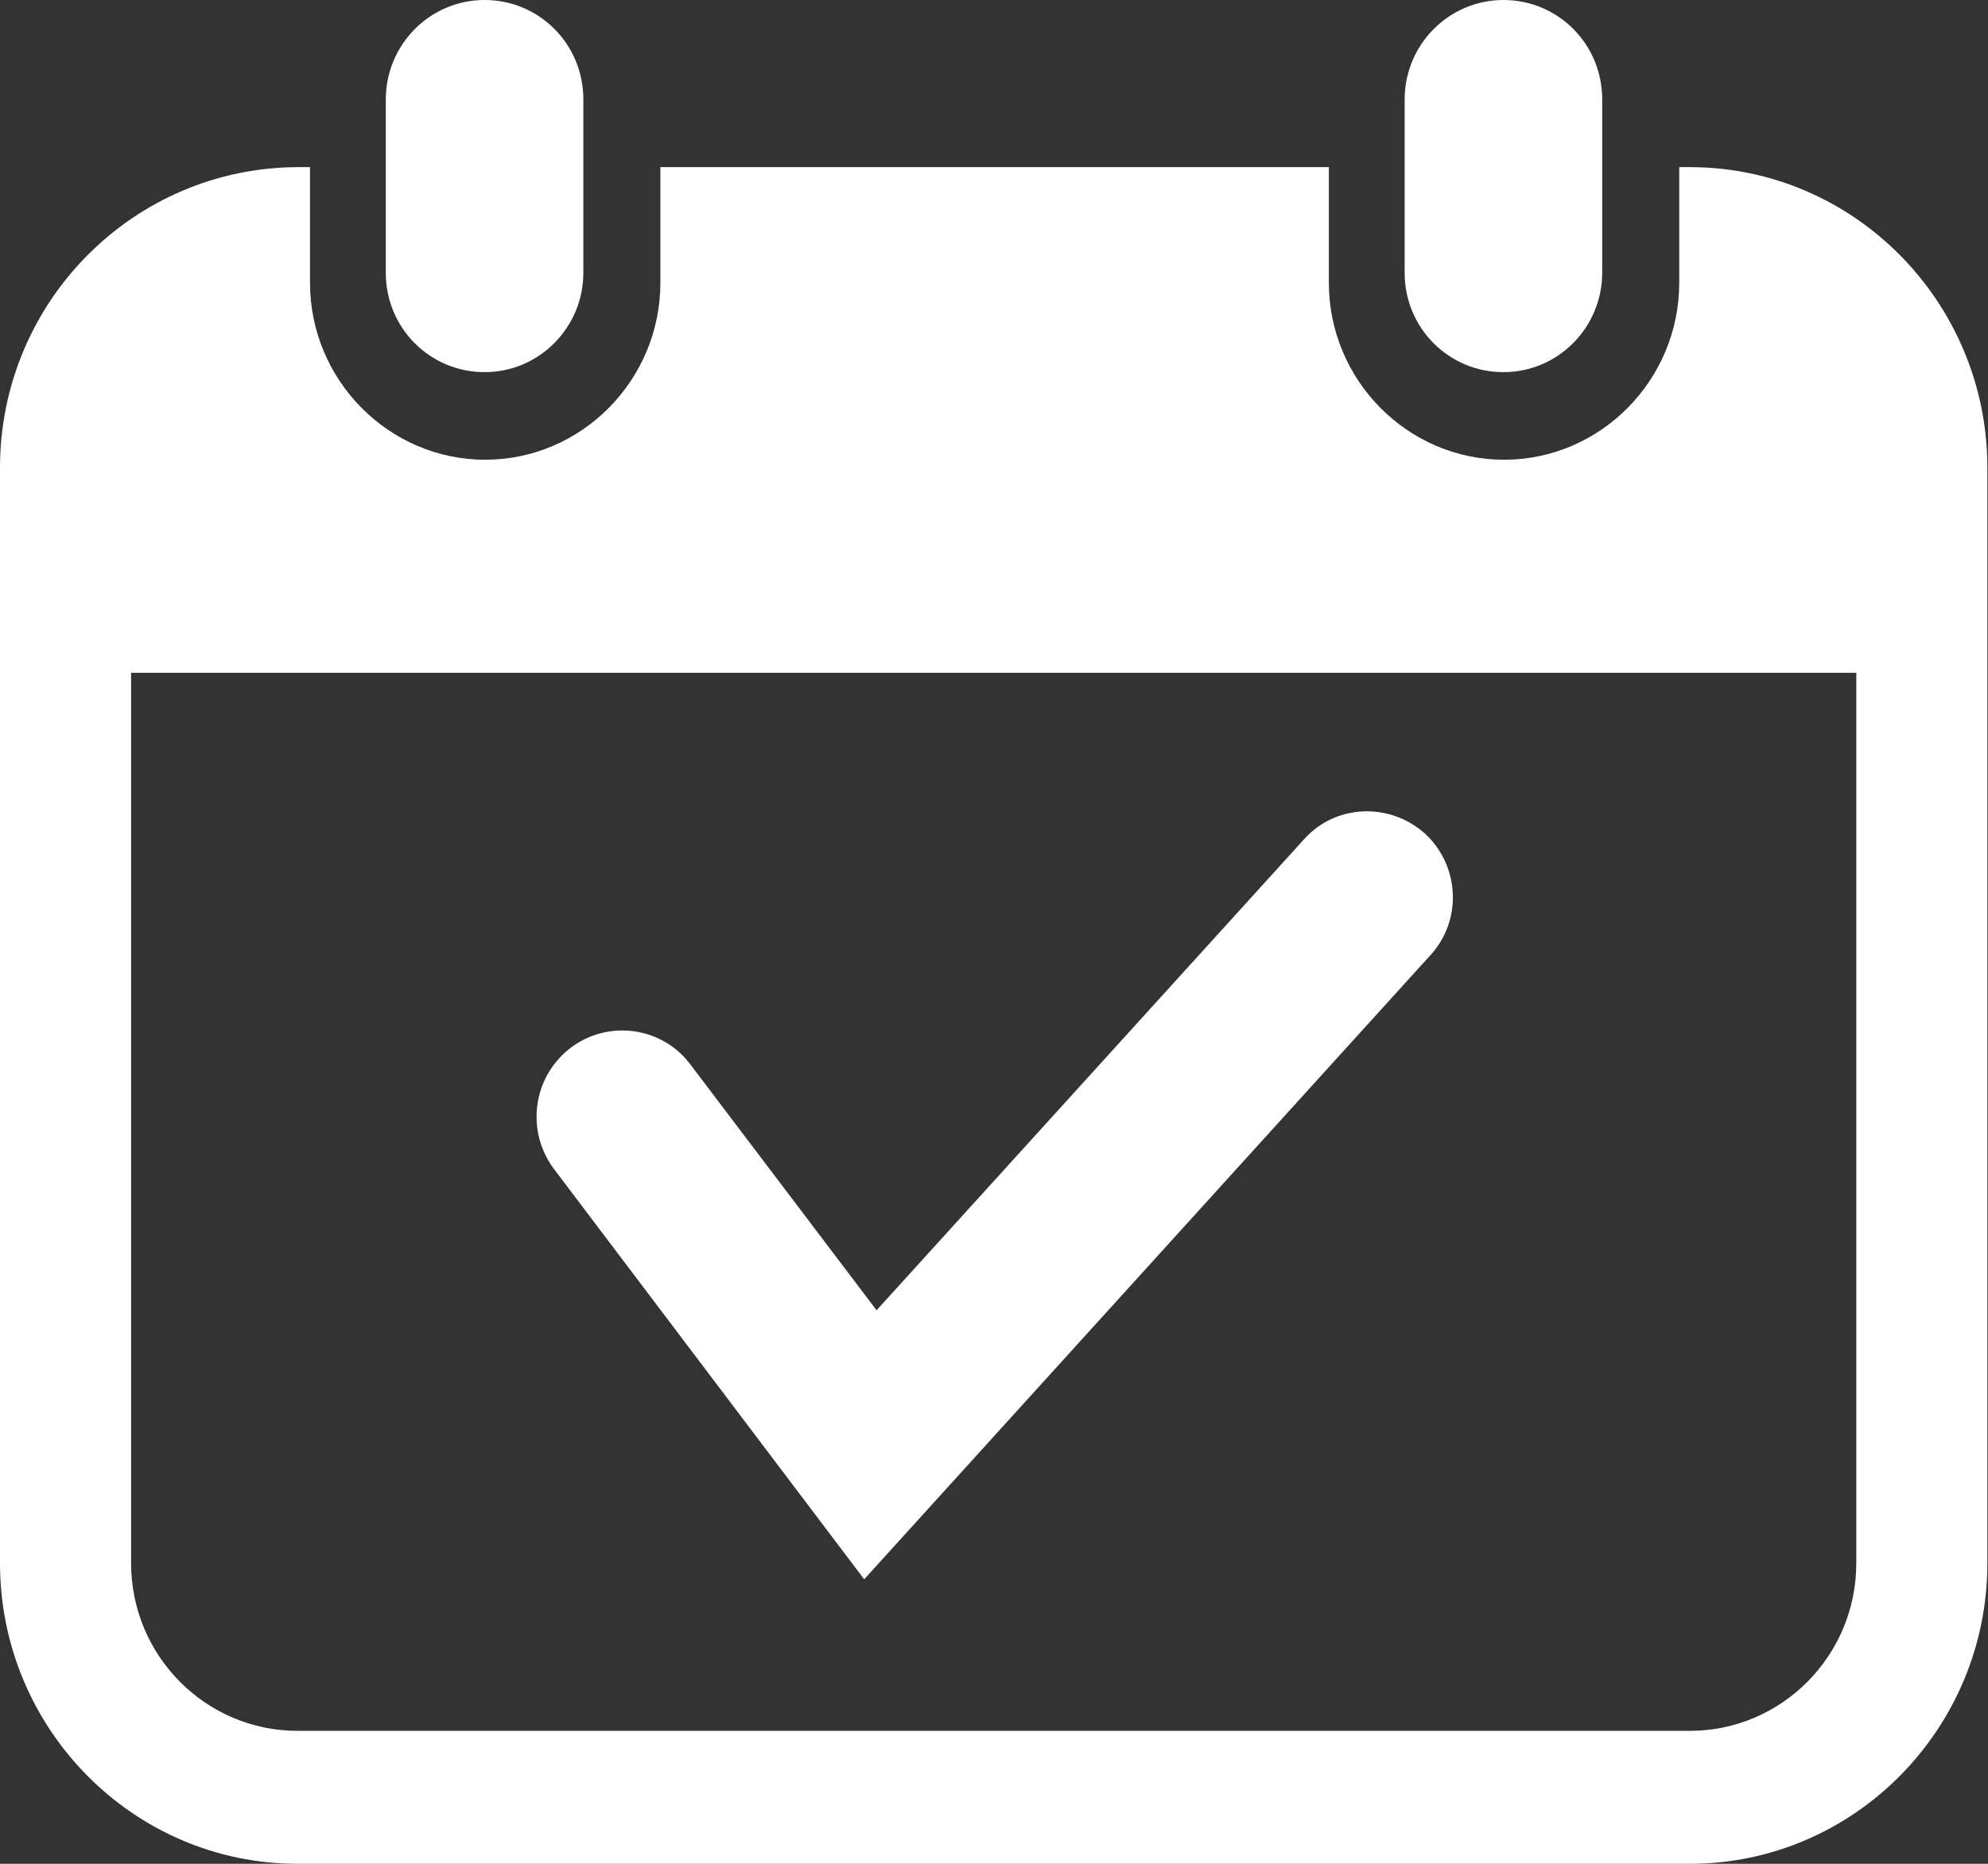
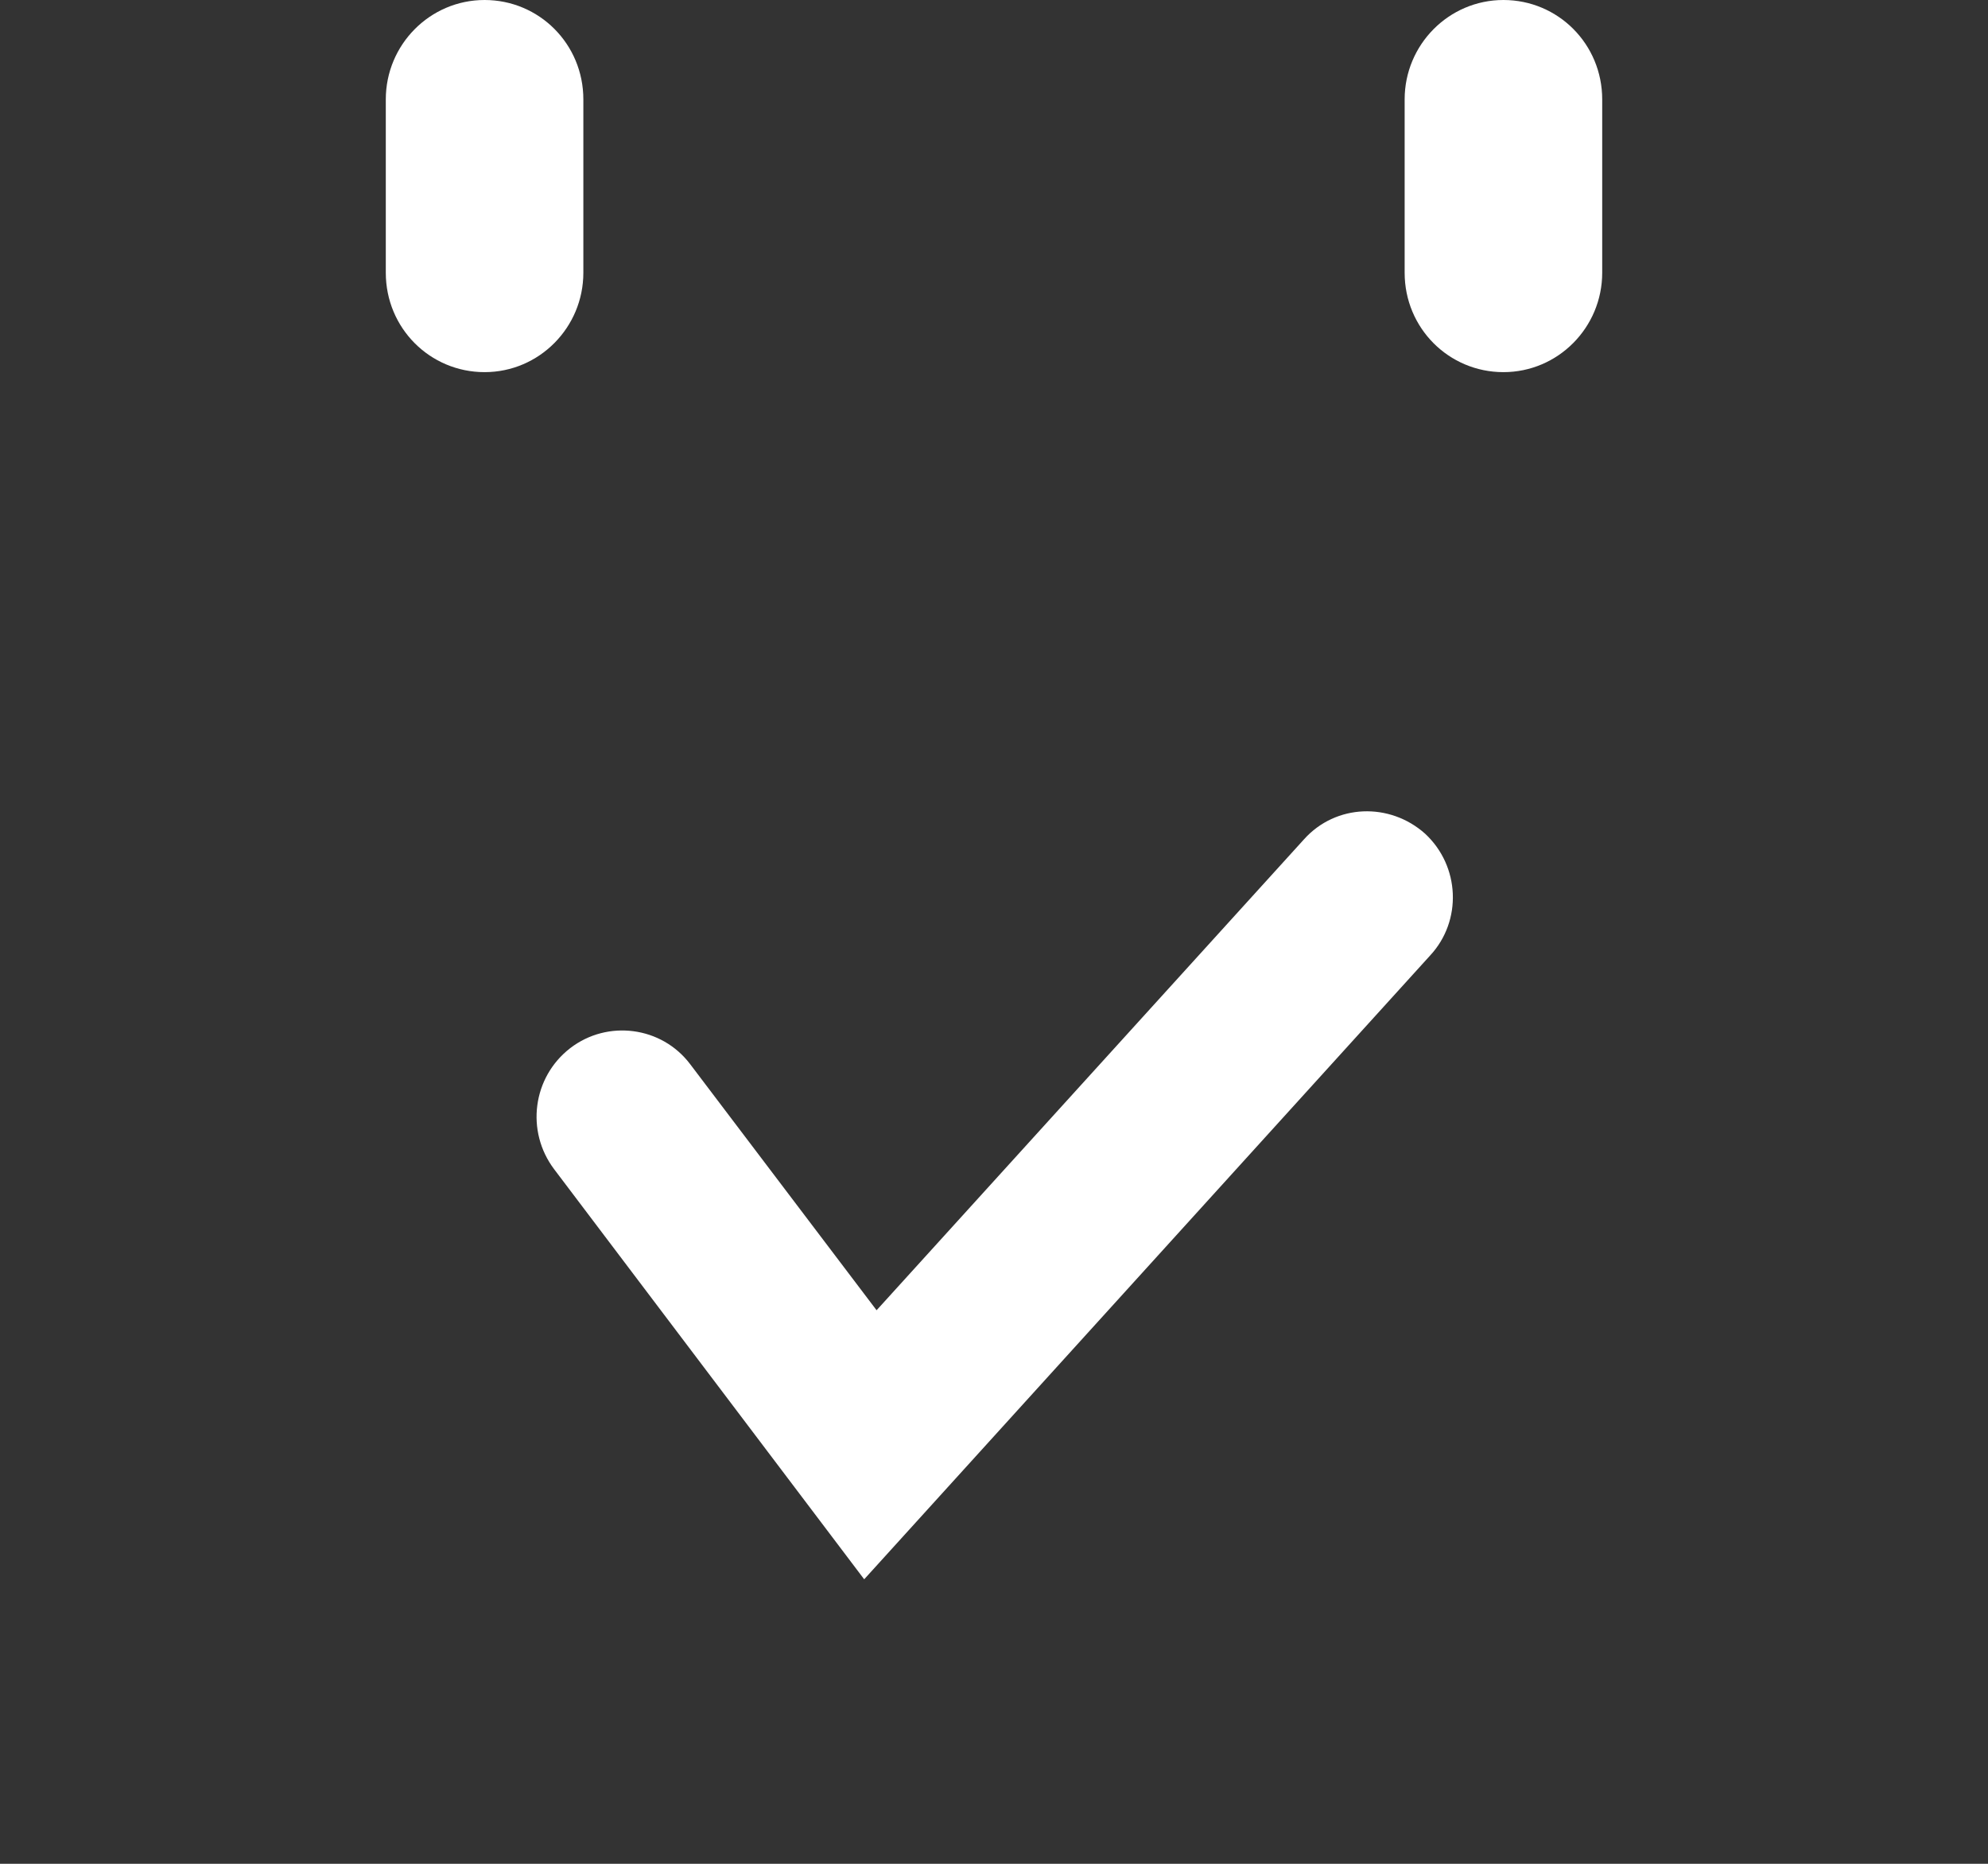
<svg xmlns="http://www.w3.org/2000/svg" id="Layer_2" data-name="Layer 2" viewBox="0 0 32 30">
  <rect x="0" y="0" width="32" height="30" fill="#333333" stroke="none" />
  <defs>
    <style>
      .cls-1 {
        fill: none;
      }

      .cls-1, .cls-2 {
        stroke-width: 0px;
      }

      .cls-2 {
        fill: #fff;
      }
    </style>
  </defs>
  <g id="_レイアウト" data-name="レイアウト">
    <g>
      <path class="cls-2" d="M13.91,25.42l-4.99-6.6c-.46-.61-.35-1.48.26-1.95.6-.46,1.47-.35,1.93.26l3,3.96,6.88-7.58c.51-.57,1.38-.6,1.95-.09.56.52.6,1.4.08,1.96l-9.1,10.03Z" />
-       <path class="cls-1" d="M2.12,25.16c0,1.49,1.2,2.7,2.68,2.7h22.41c1.48,0,2.68-1.21,2.68-2.7v-14.33H2.12v14.33Z" />
-       <path class="cls-2" d="M27.21,2.69h-.18v1.86c0,1.57-1.27,2.85-2.82,2.85s-2.82-1.28-2.82-2.85v-1.86h-10.76v1.86c0,1.57-1.27,2.85-2.82,2.85s-2.82-1.28-2.82-2.85v-1.86h-.18C2.15,2.69,0,4.86,0,7.53v17.63c0,2.67,2.15,4.84,4.79,4.84h22.41c2.64,0,4.79-2.17,4.79-4.84V7.53c0-2.67-2.15-4.84-4.79-4.84ZM29.88,25.16c0,1.49-1.2,2.7-2.68,2.7H4.79c-1.48,0-2.68-1.21-2.68-2.7v-14.33h27.77v14.33Z" />
+       <path class="cls-1" d="M2.12,25.16h22.41c1.48,0,2.68-1.21,2.68-2.7v-14.33H2.12v14.33Z" />
      <path class="cls-2" d="M7.8,0c-.88,0-1.59.72-1.59,1.6v2.79c0,.89.71,1.6,1.59,1.6s1.59-.72,1.59-1.6V1.6c0-.89-.71-1.6-1.59-1.6Z" />
      <path class="cls-2" d="M24.2,0c-.88,0-1.59.72-1.59,1.6v2.79c0,.89.71,1.6,1.59,1.6s1.59-.72,1.59-1.6V1.6c0-.89-.71-1.6-1.59-1.6Z" />
    </g>
  </g>
</svg>